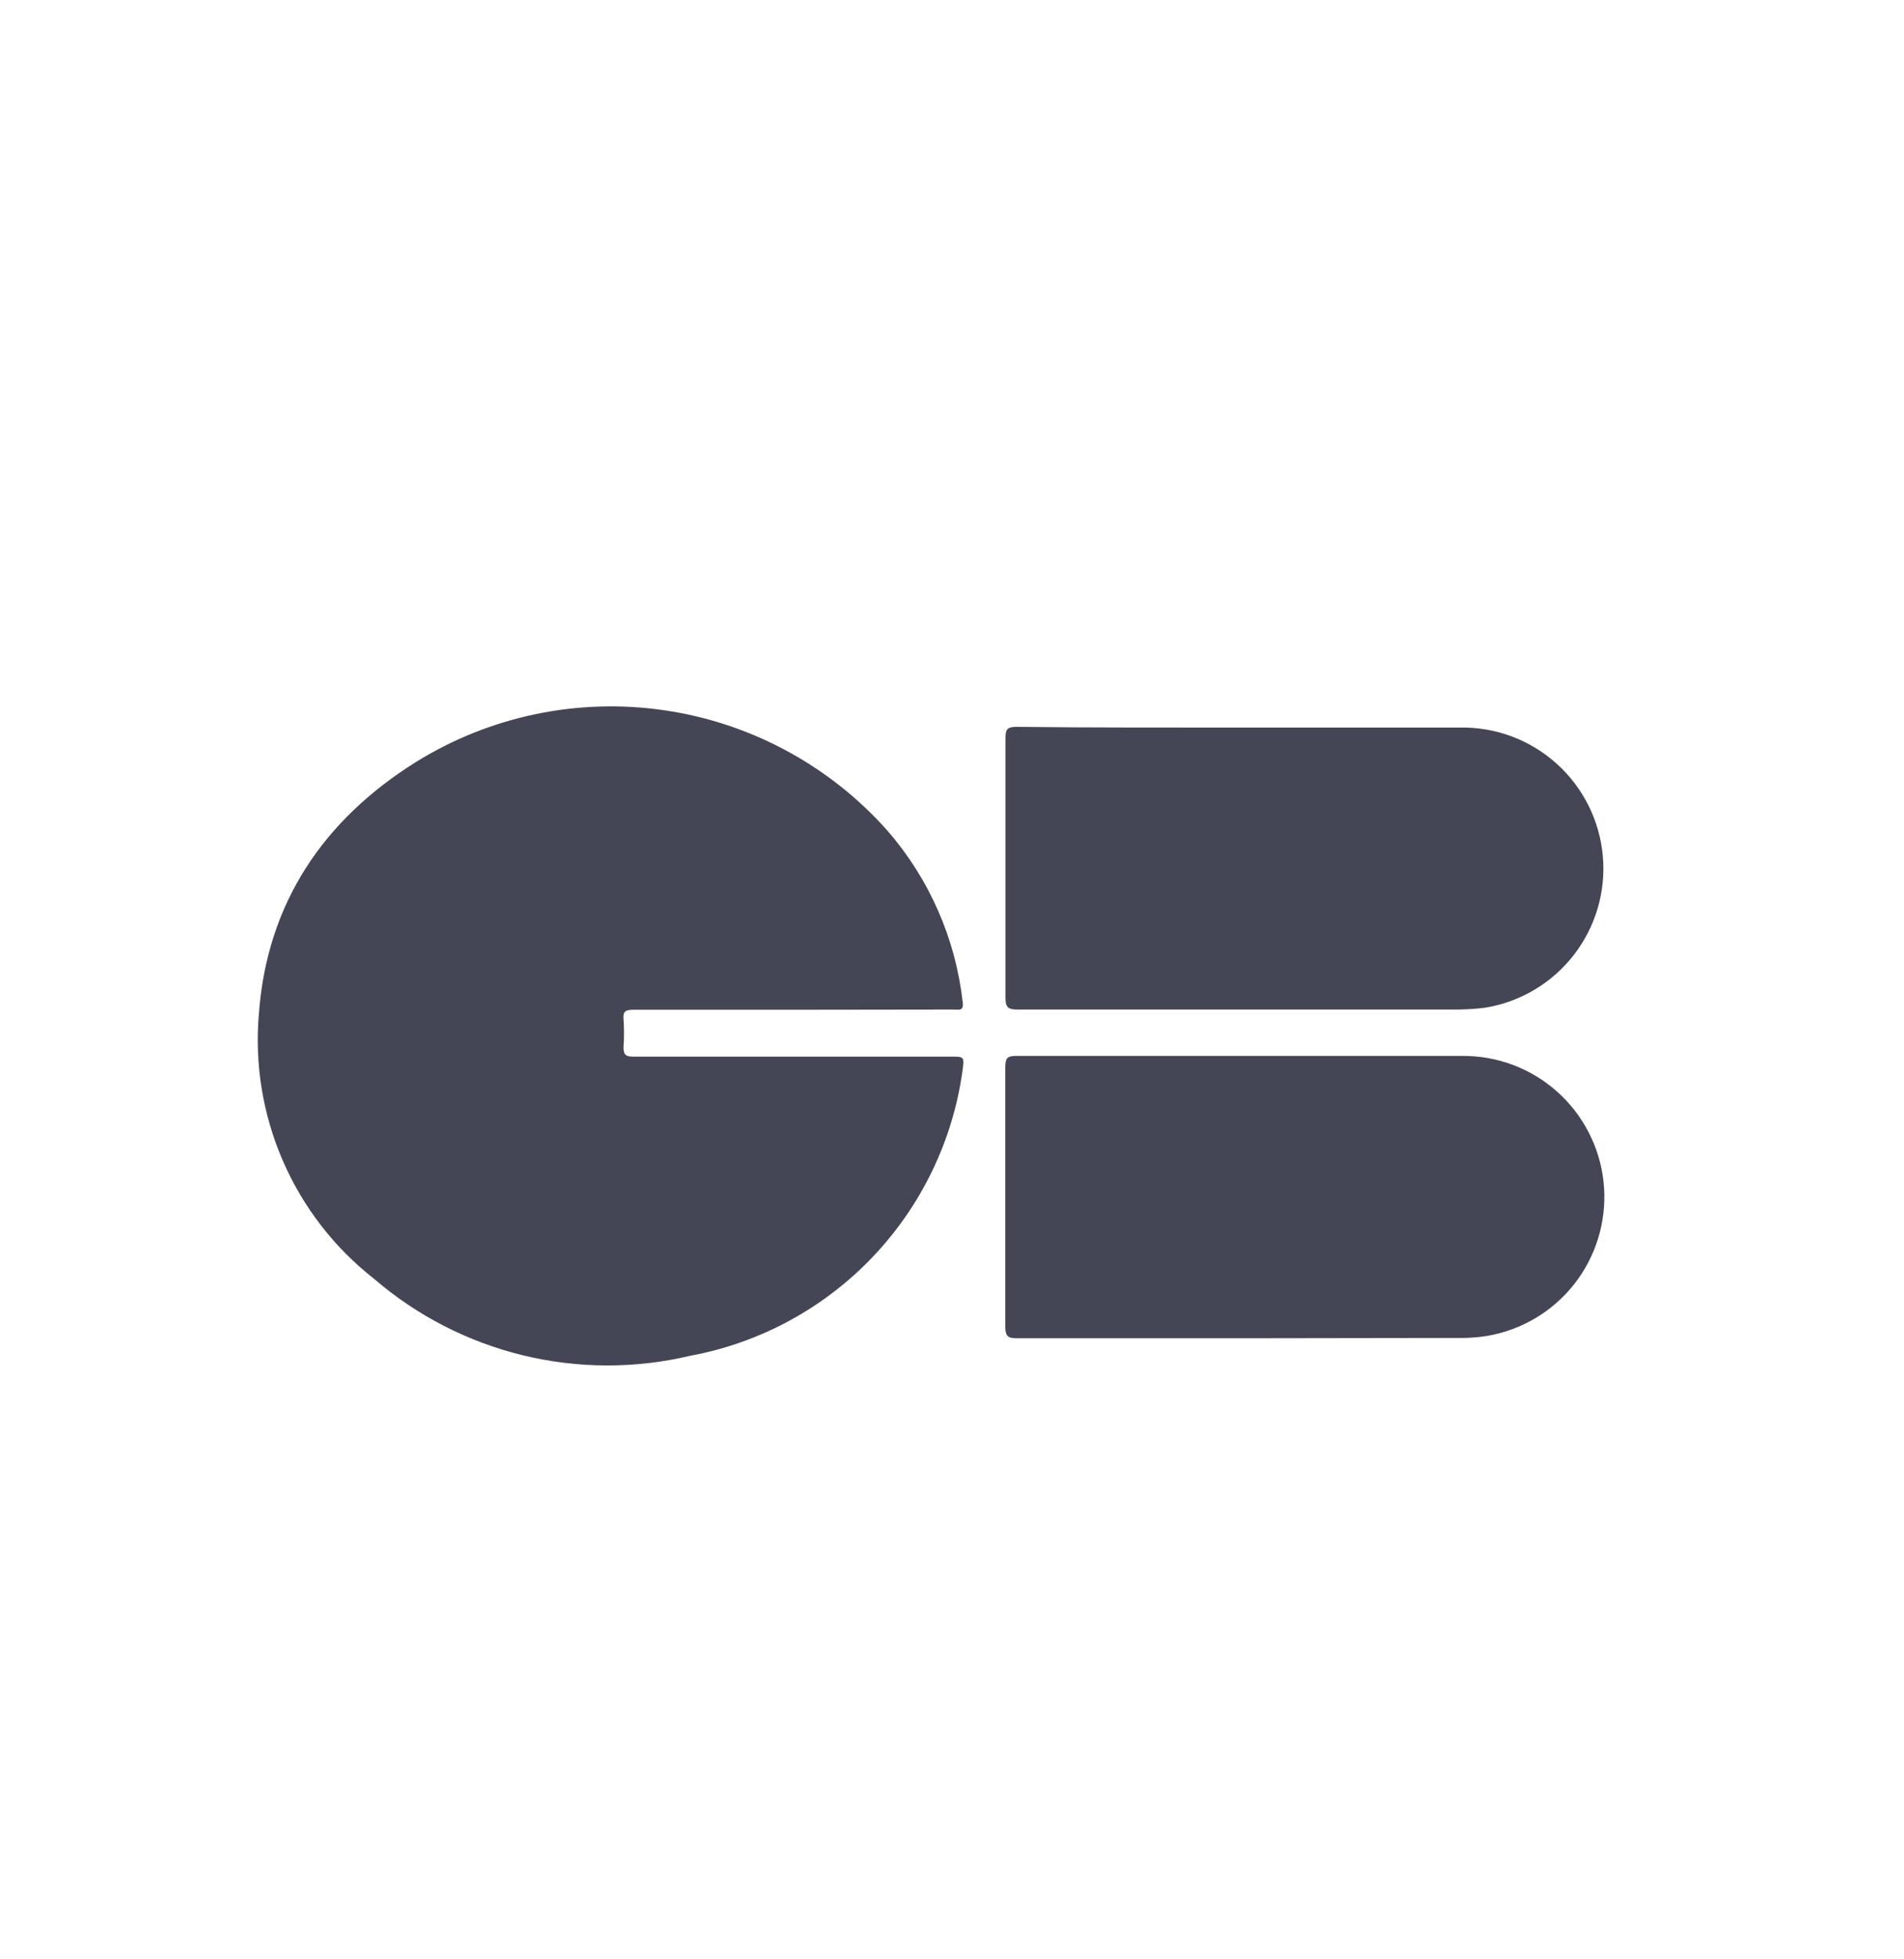
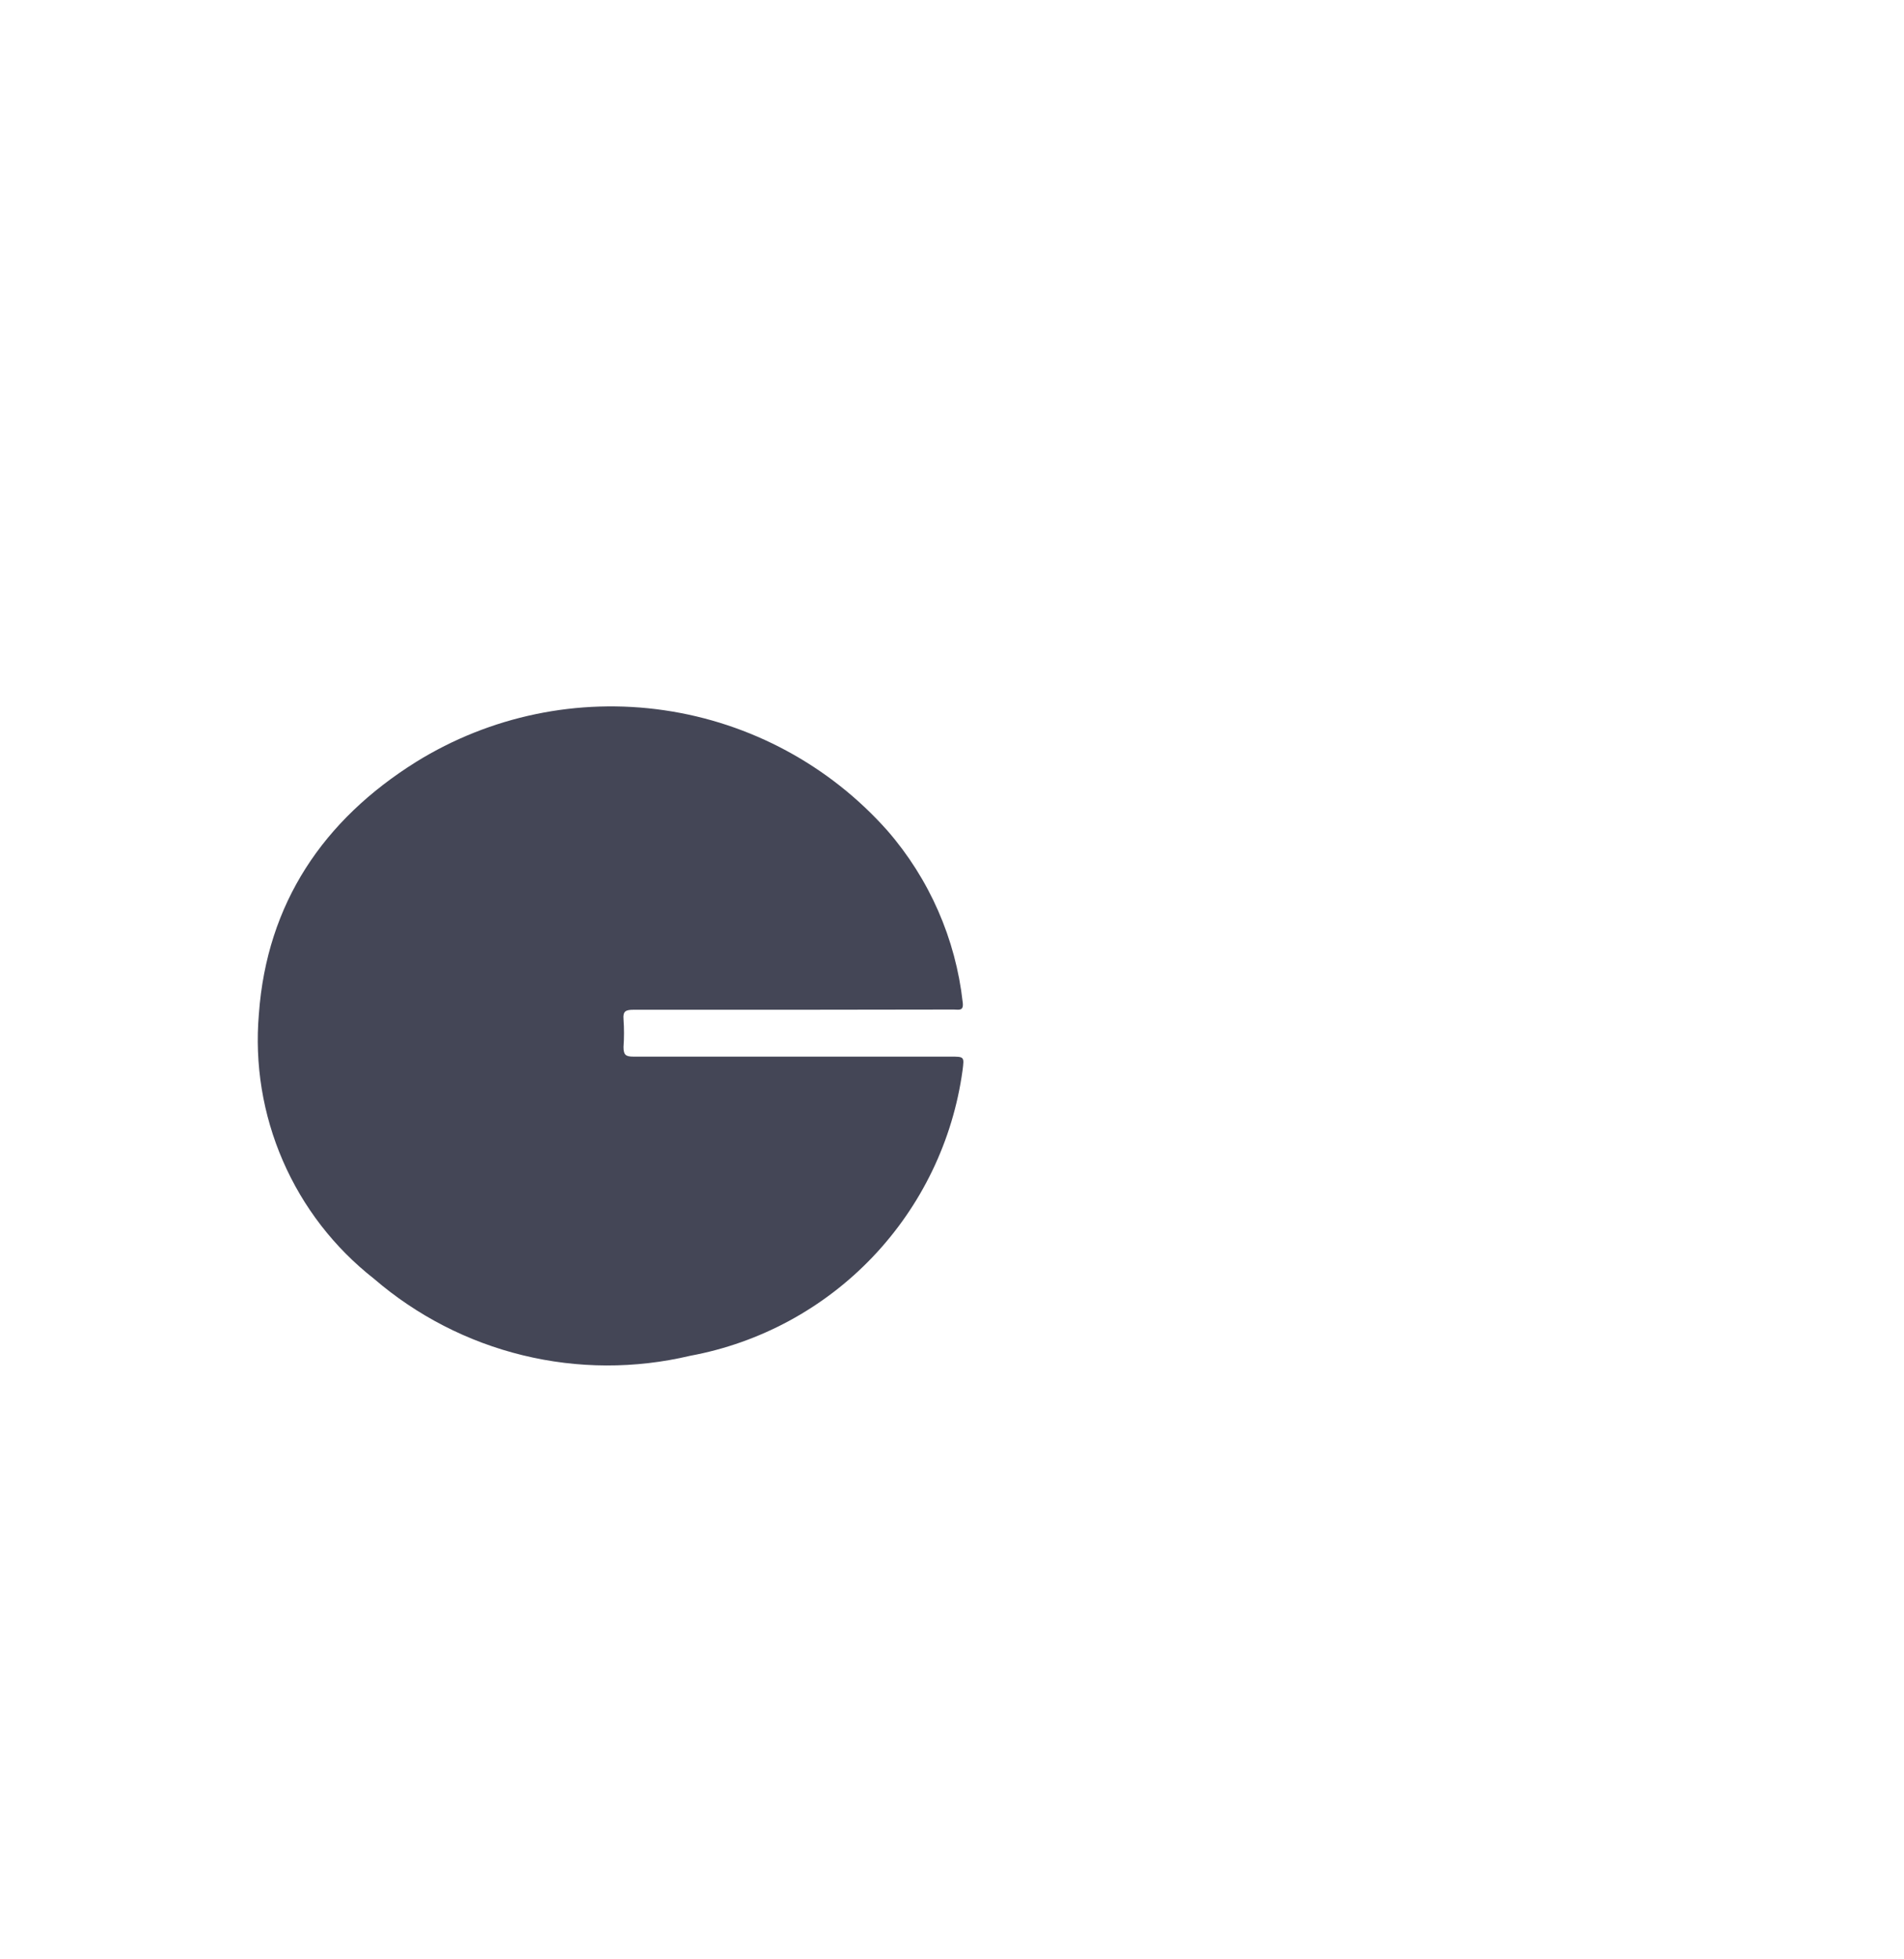
<svg xmlns="http://www.w3.org/2000/svg" width="35" height="36" viewBox="0 0 35 36" fill="none">
  <path d="M14.576 18.553C13.598 18.553 12.62 18.553 11.642 18.553C11.506 18.553 11.449 18.578 11.462 18.726C11.474 18.896 11.474 19.067 11.462 19.237C11.462 19.383 11.503 19.414 11.642 19.414C13.585 19.414 15.529 19.414 17.47 19.414C17.729 19.414 17.726 19.414 17.694 19.667C17.517 20.956 16.937 22.157 16.038 23.099C15.139 24.041 13.966 24.675 12.686 24.911C11.674 25.151 10.62 25.148 9.609 24.901C8.599 24.655 7.661 24.173 6.873 23.494C6.144 22.923 5.569 22.179 5.2 21.329C4.831 20.48 4.679 19.551 4.759 18.628C4.907 16.599 5.942 15.066 7.649 13.999C9.011 13.155 10.626 12.819 12.211 13.05C13.796 13.281 15.248 14.064 16.312 15.261C17.084 16.148 17.567 17.249 17.697 18.417C17.719 18.584 17.622 18.549 17.533 18.549L14.576 18.553Z" fill="#444656" />
-   <path d="M22.904 13.368H26.836C27.491 13.356 28.126 13.592 28.613 14.03C29.1 14.467 29.404 15.072 29.463 15.724C29.523 16.376 29.333 17.026 28.932 17.544C28.531 18.062 27.949 18.409 27.303 18.515C27.115 18.539 26.925 18.55 26.735 18.549C24.059 18.549 21.383 18.549 18.707 18.549C18.527 18.549 18.483 18.509 18.483 18.326C18.483 16.748 18.483 15.148 18.483 13.557C18.483 13.399 18.521 13.355 18.682 13.355C20.092 13.371 21.497 13.368 22.904 13.368Z" fill="#444656" />
-   <path d="M22.844 24.589C21.465 24.589 20.086 24.589 18.707 24.589C18.54 24.589 18.48 24.567 18.48 24.375C18.48 22.797 18.48 21.197 18.48 19.607C18.48 19.455 18.505 19.401 18.675 19.401C21.405 19.401 24.135 19.401 26.88 19.401C27.521 19.396 28.141 19.629 28.62 20.054C29.099 20.479 29.404 21.067 29.476 21.703C29.547 22.34 29.38 22.981 29.007 23.502C28.634 24.022 28.081 24.386 27.455 24.523C27.256 24.565 27.052 24.585 26.849 24.583L22.844 24.589Z" fill="#444656" />
</svg>